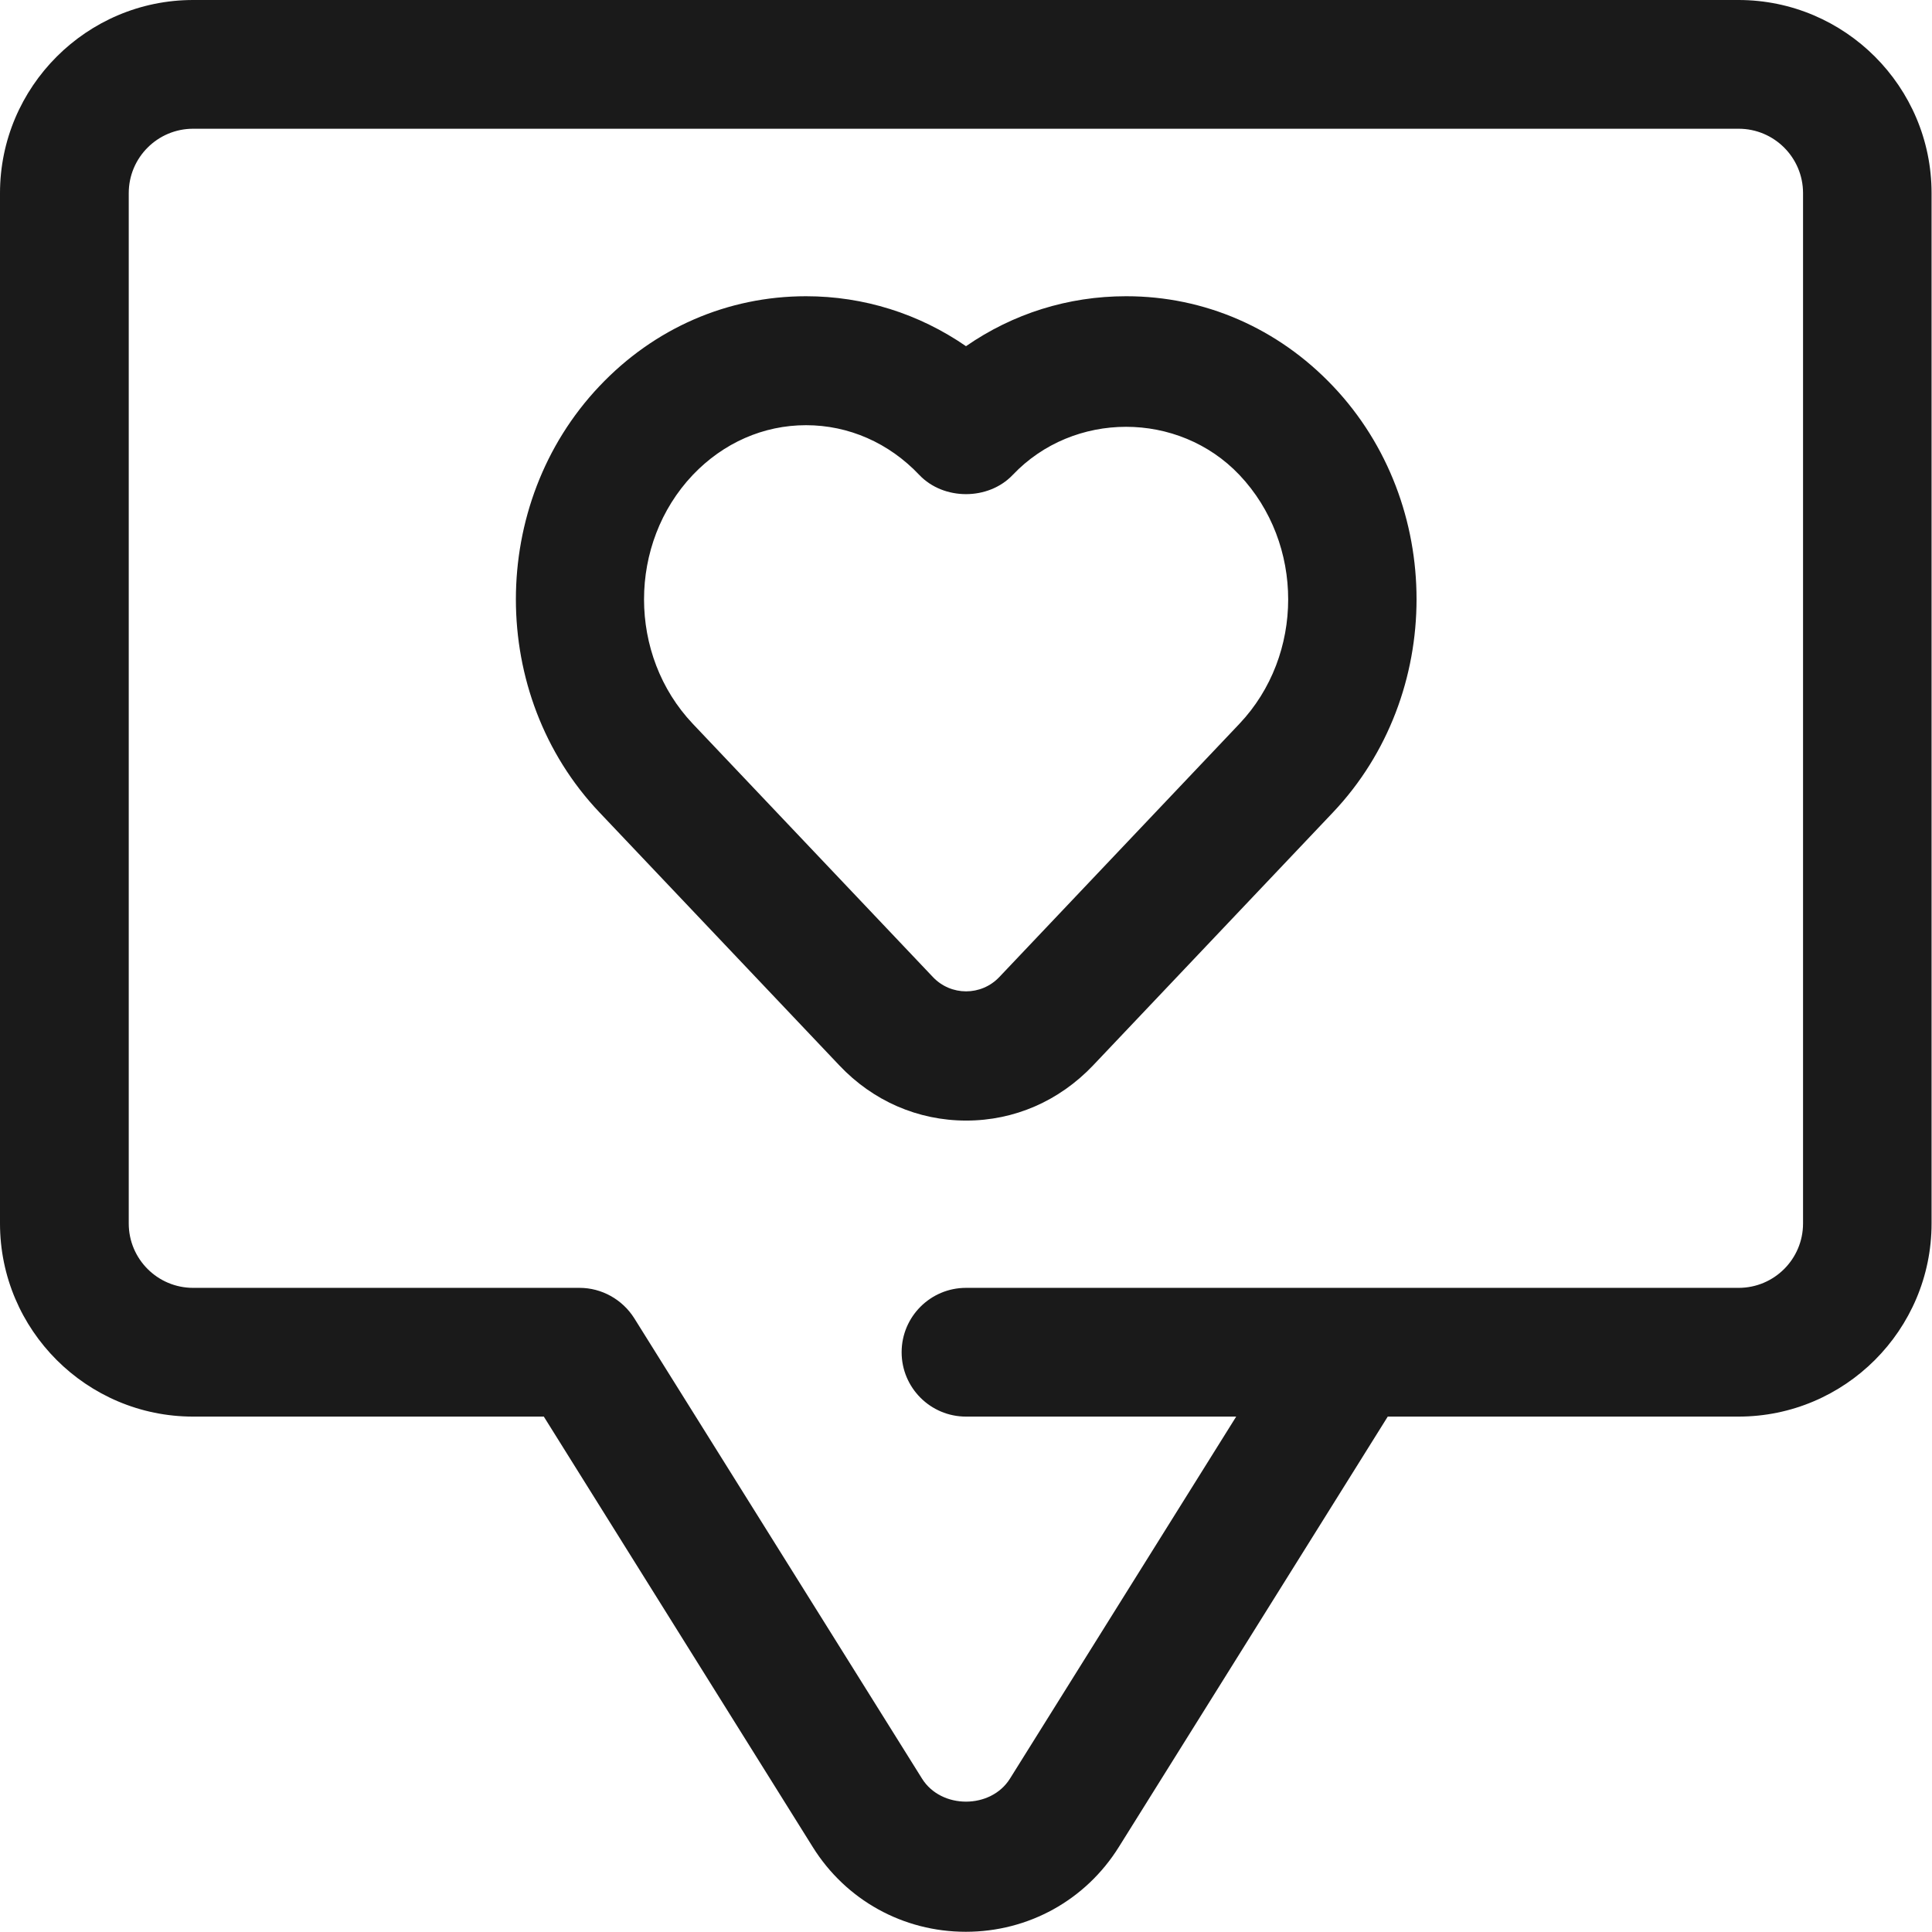
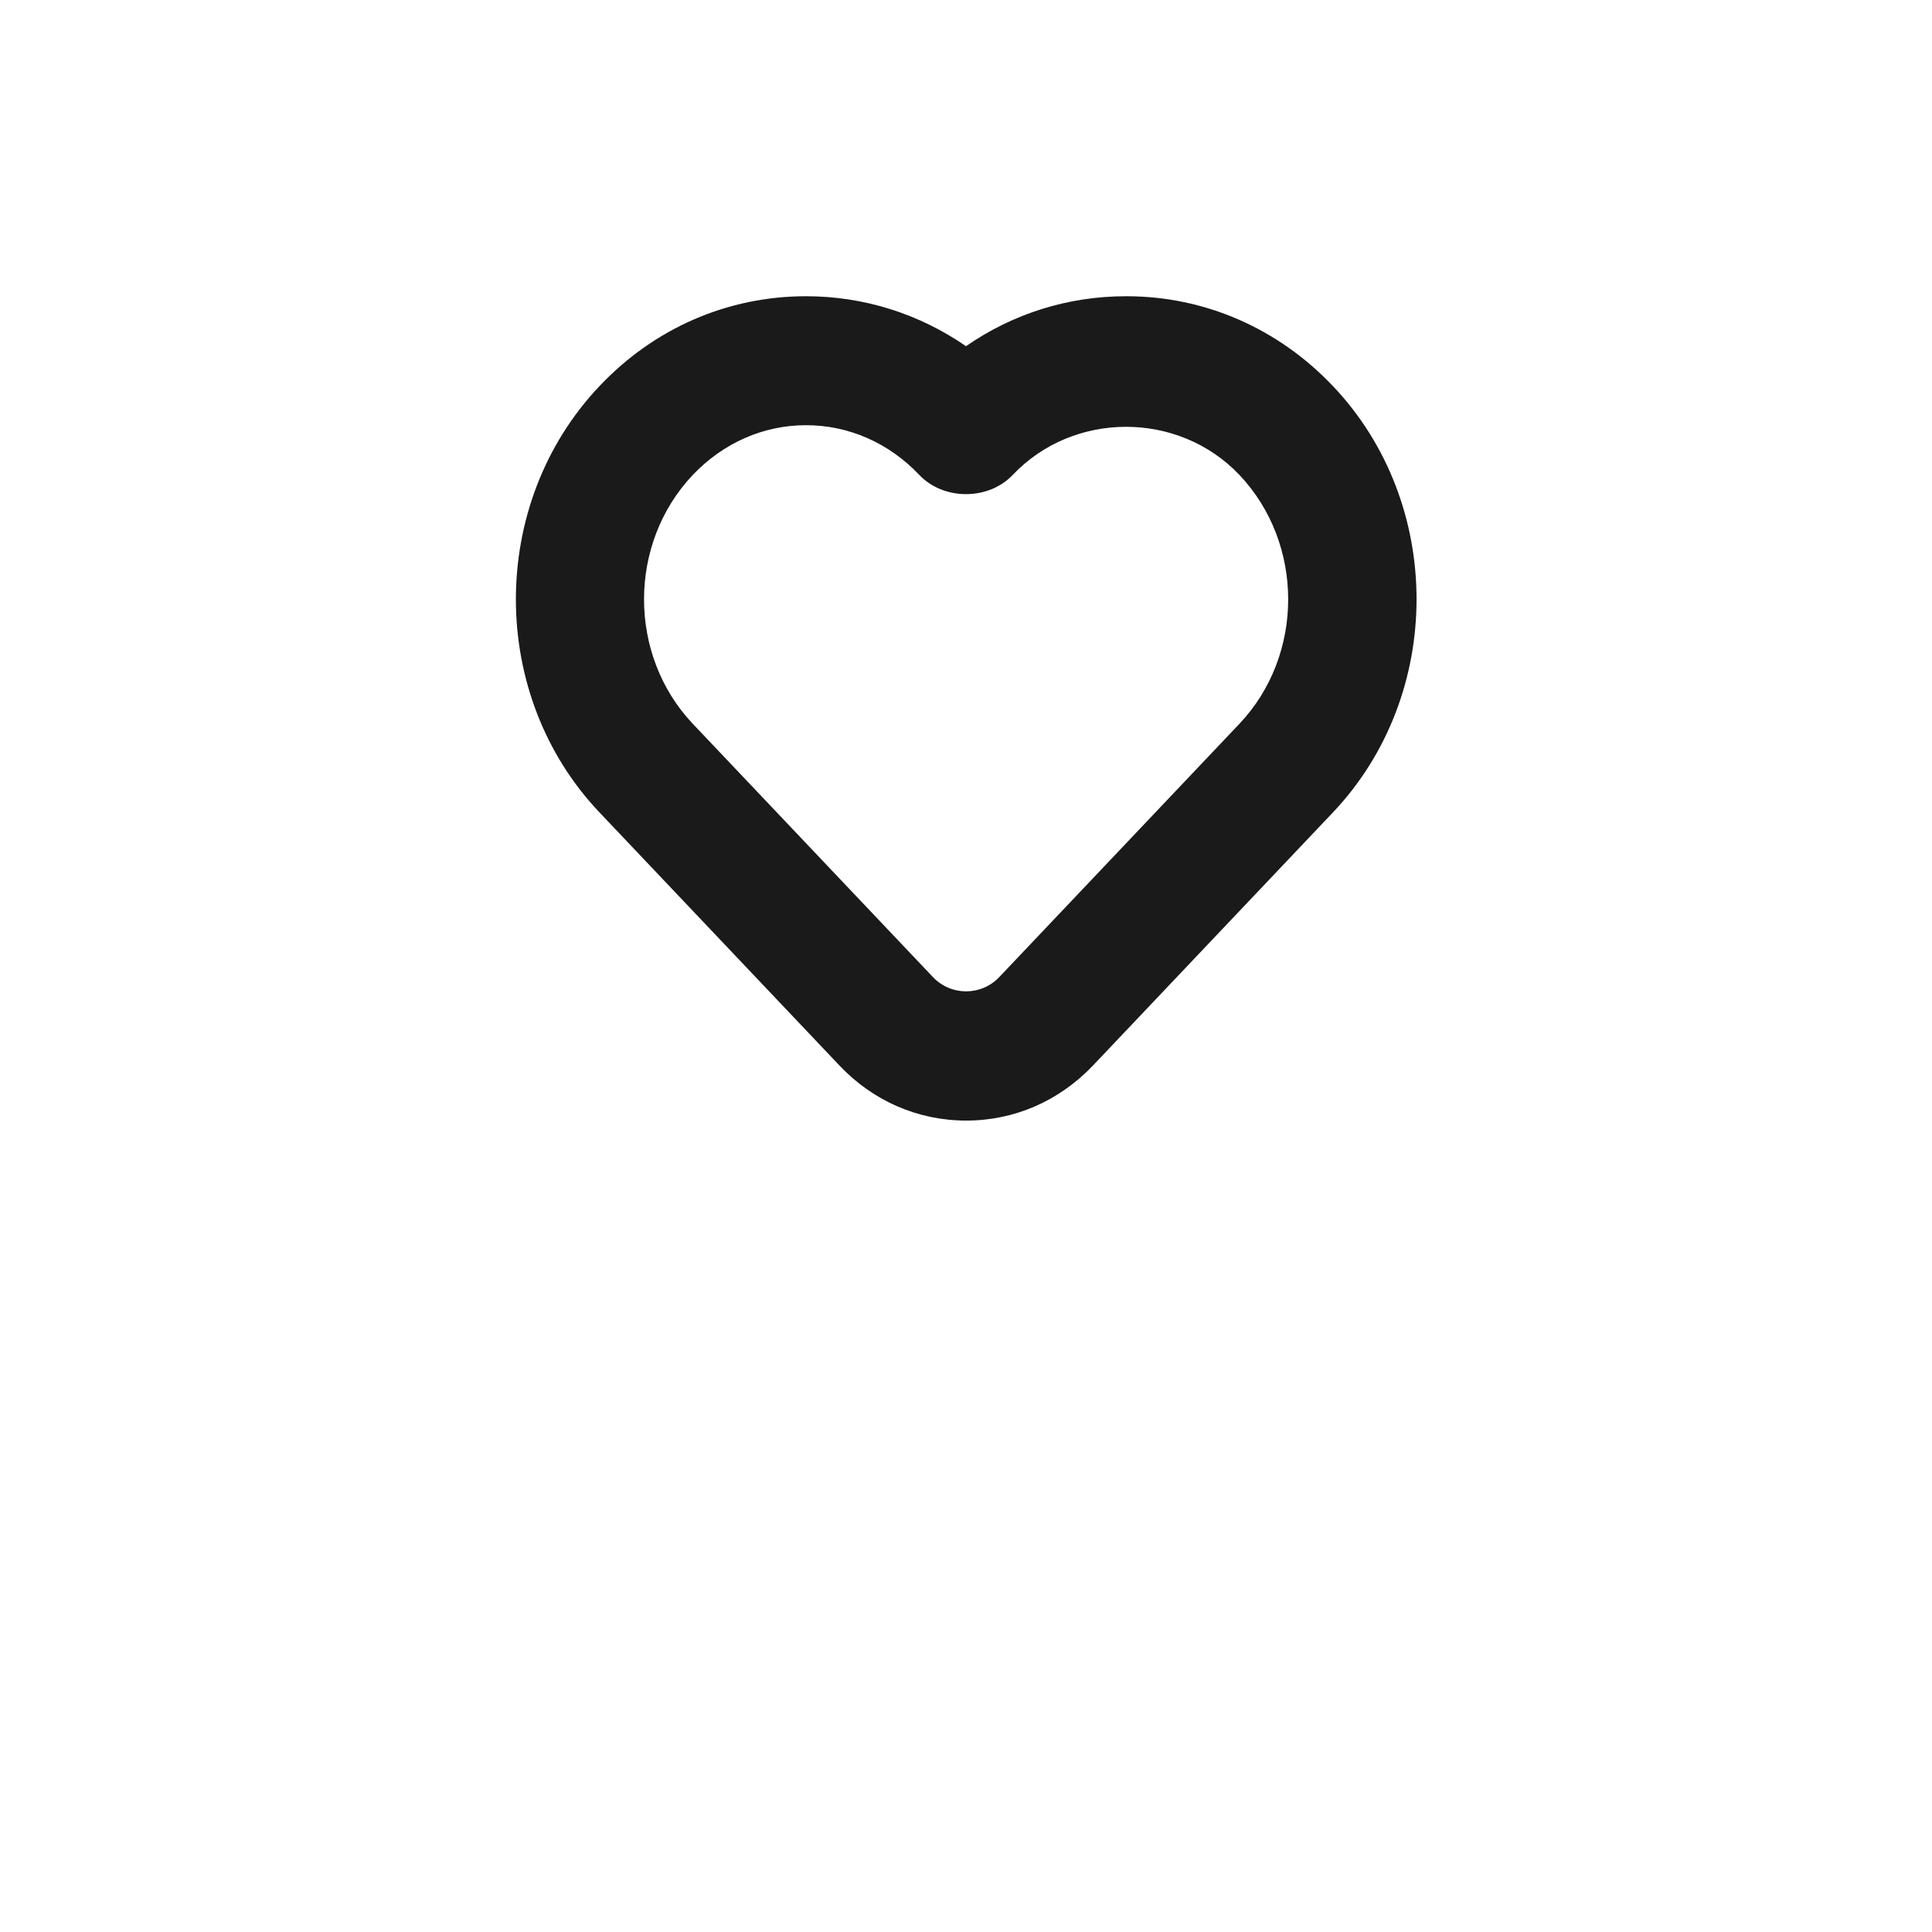
<svg xmlns="http://www.w3.org/2000/svg" id="Capa_2" data-name="Capa 2" viewBox="0 0 89.74 89.74">
  <defs>
    <style>
      .cls-1 {
        fill: #1a1a1a;
        stroke-width: 0px;
      }
    </style>
  </defs>
  <g id="Capa_1-2" data-name="Capa 1">
    <g>
-       <path class="cls-1" d="M80.76,0H8.97C4.03,0,0,4.03,0,8.97v47.86c0,4.95,4.03,8.97,8.97,8.97h16.29l12.49,19.99c1.54,2.47,4.2,3.94,7.11,3.94s5.57-1.47,7.11-3.94l12.49-19.99h16.29c4.95,0,8.97-4.03,8.97-8.97V8.97c0-4.95-4.03-8.97-8.97-8.97ZM83.75,56.83c0,1.65-1.34,2.99-2.99,2.99h-35.89c-1.65,0-2.99,1.34-2.99,2.99s1.34,2.99,2.99,2.99h12.55l-10.51,16.82c-.89,1.42-3.19,1.42-4.08,0l-13.37-21.39c-.55-.87-1.51-1.41-2.54-1.41H8.97c-1.65,0-2.99-1.34-2.99-2.99V8.97c0-1.65,1.34-2.99,2.99-2.99h71.79c1.65,0,2.99,1.34,2.99,2.99v47.86Z" />
-       <path class="cls-1" d="M52.3,13.76c-2.69,0-5.25.81-7.43,2.32-2.19-1.51-4.75-2.32-7.43-2.32-3.64,0-7.05,1.48-9.6,4.18-5.17,5.46-5.17,14.34,0,19.79l11.15,11.76c1.56,1.65,3.65,2.56,5.89,2.56s4.32-.91,5.89-2.56l11.15-11.76c5.17-5.46,5.17-14.34,0-19.79-2.56-2.7-5.97-4.18-9.6-4.18ZM57.57,33.62l-11.15,11.76c-.84.89-2.25.89-3.09,0l-11.15-11.76c-3.02-3.19-3.02-8.37,0-11.56,1.42-1.49,3.28-2.31,5.26-2.31s3.85.82,5.26,2.31c1.13,1.19,3.21,1.19,4.34,0,2.83-2.98,7.7-2.98,10.53,0,3.02,3.19,3.02,8.37,0,11.56Z" />
+       <path class="cls-1" d="M52.3,13.76c-2.69,0-5.25.81-7.43,2.32-2.19-1.51-4.75-2.32-7.43-2.32-3.64,0-7.05,1.48-9.6,4.18-5.17,5.46-5.17,14.34,0,19.79l11.15,11.76c1.56,1.65,3.65,2.56,5.89,2.56s4.32-.91,5.89-2.56l11.15-11.76c5.17-5.46,5.17-14.34,0-19.79-2.56-2.7-5.97-4.18-9.6-4.18ZM57.57,33.62l-11.15,11.76c-.84.89-2.25.89-3.09,0l-11.15-11.76c-3.02-3.19-3.02-8.37,0-11.56,1.42-1.49,3.28-2.31,5.26-2.31s3.85.82,5.26,2.31c1.13,1.19,3.21,1.19,4.34,0,2.83-2.98,7.7-2.98,10.53,0,3.02,3.19,3.02,8.37,0,11.56" />
    </g>
  </g>
</svg>